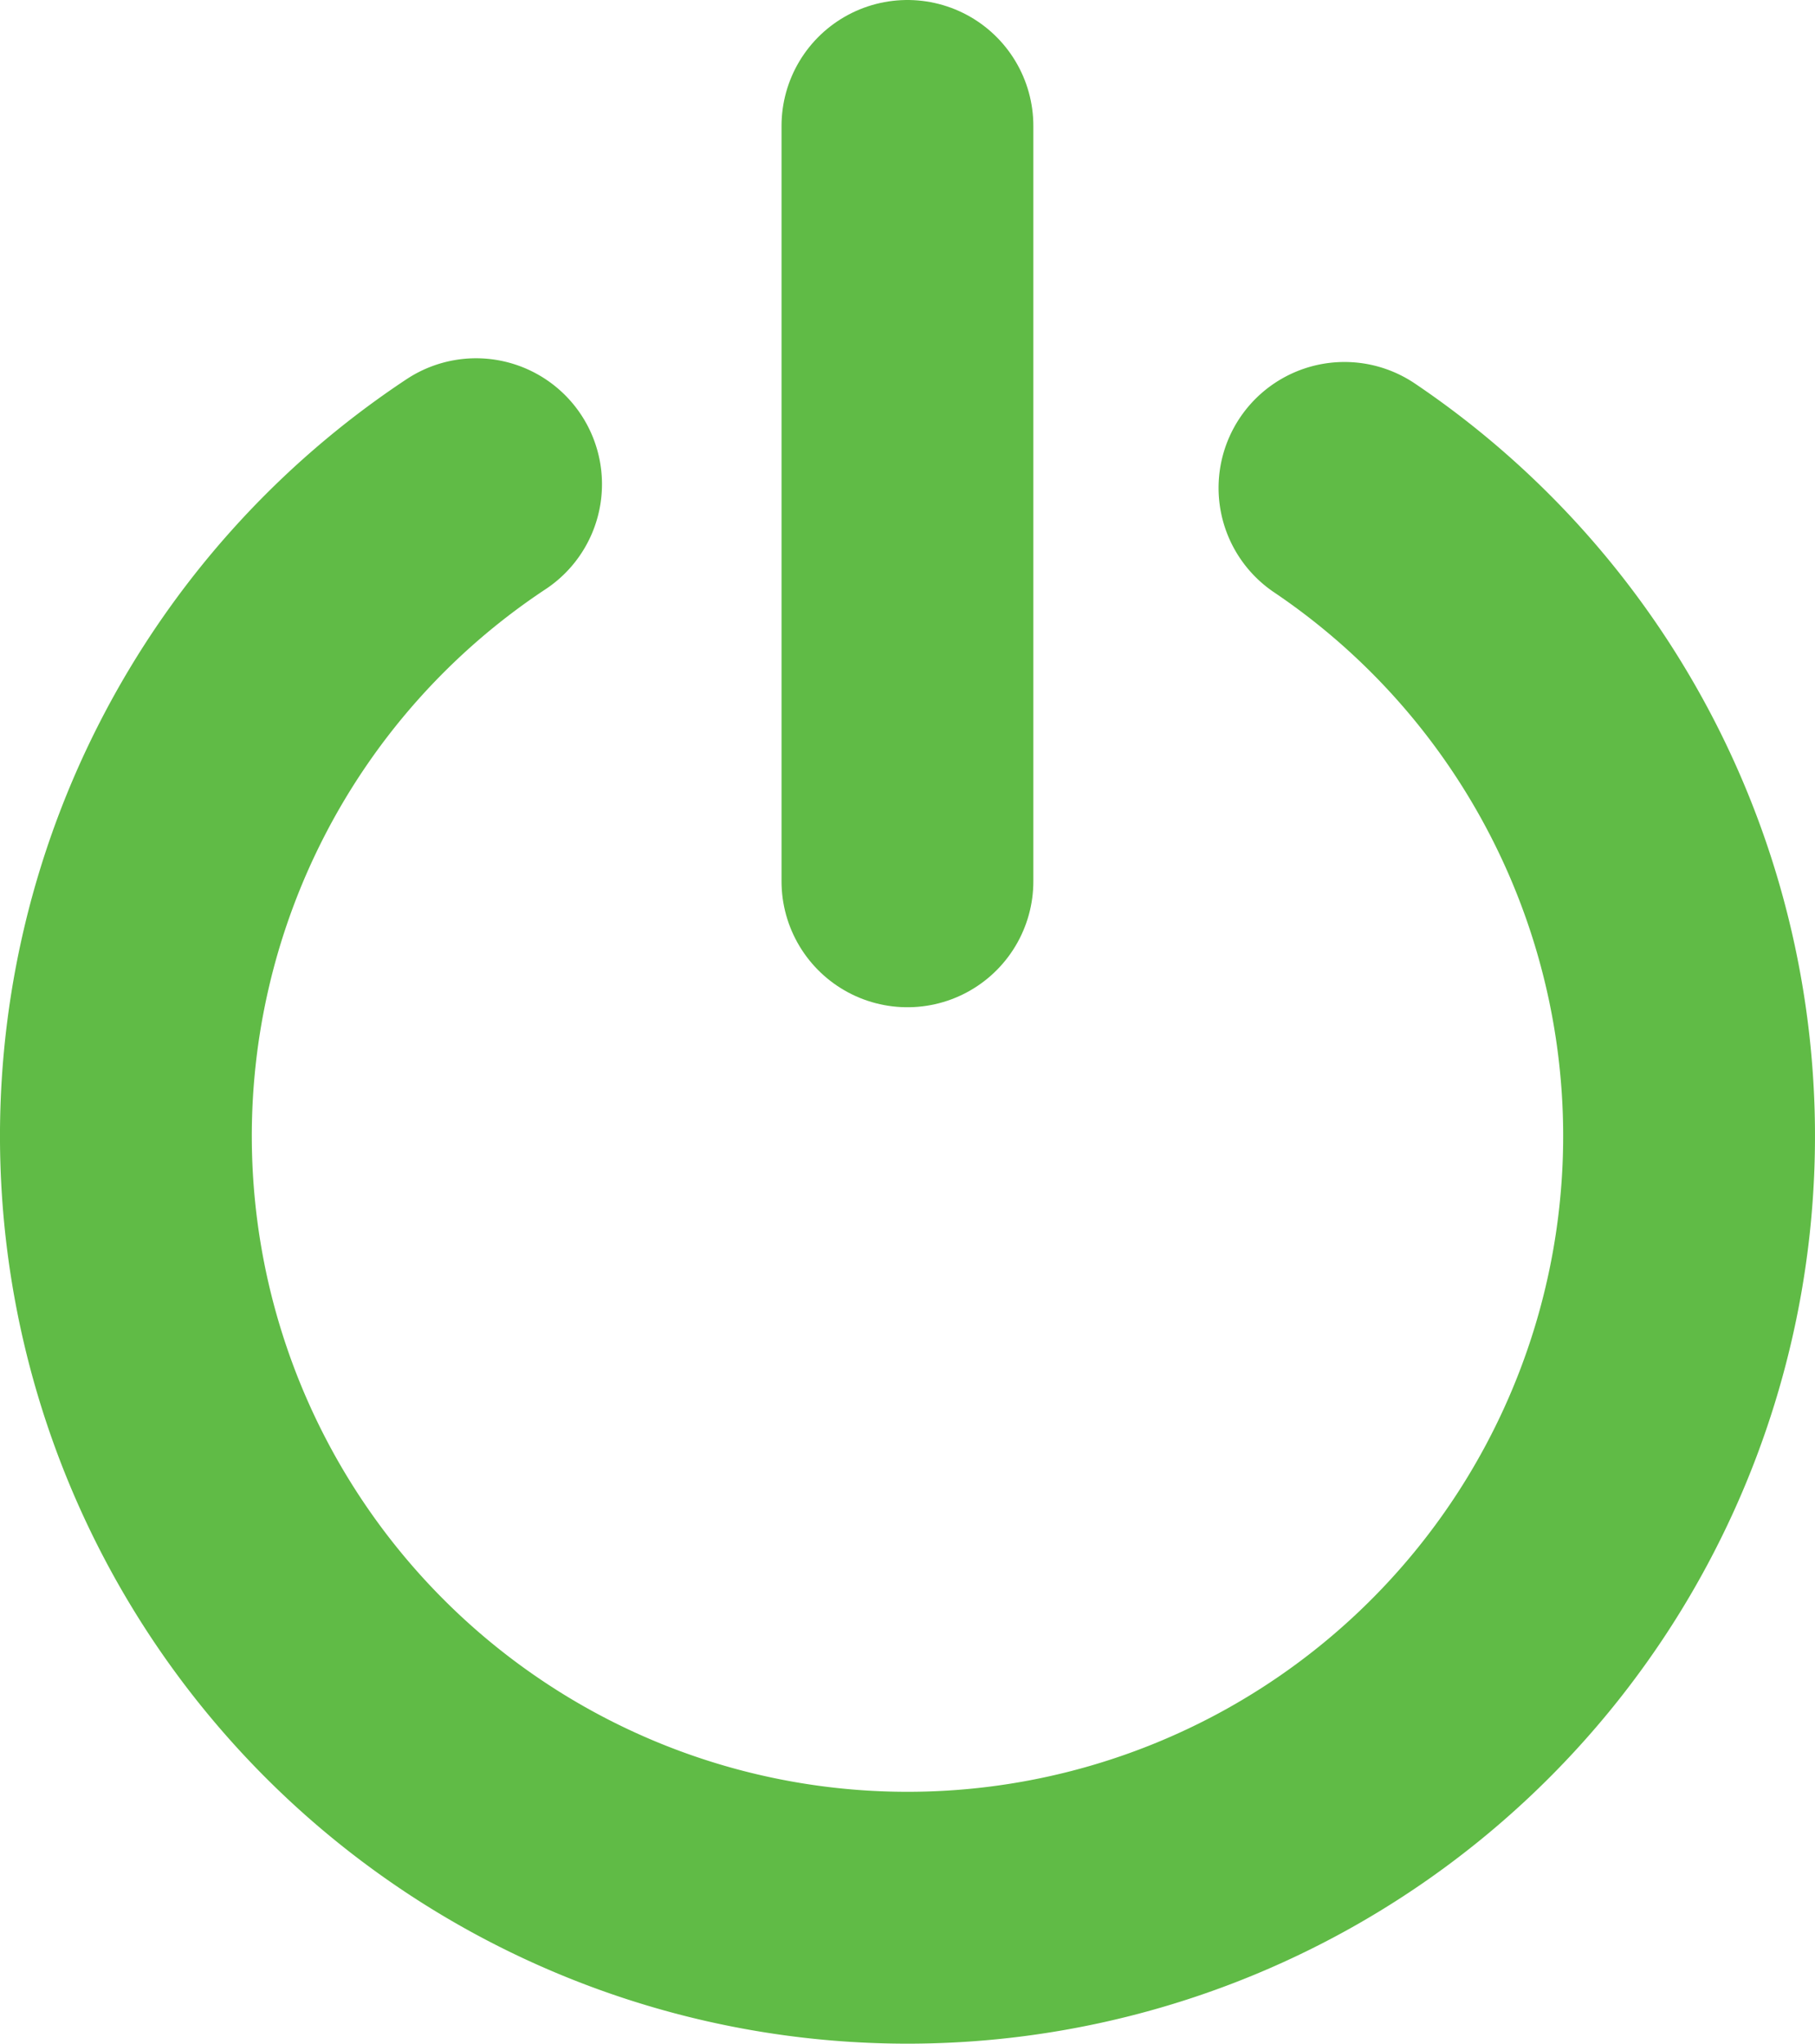
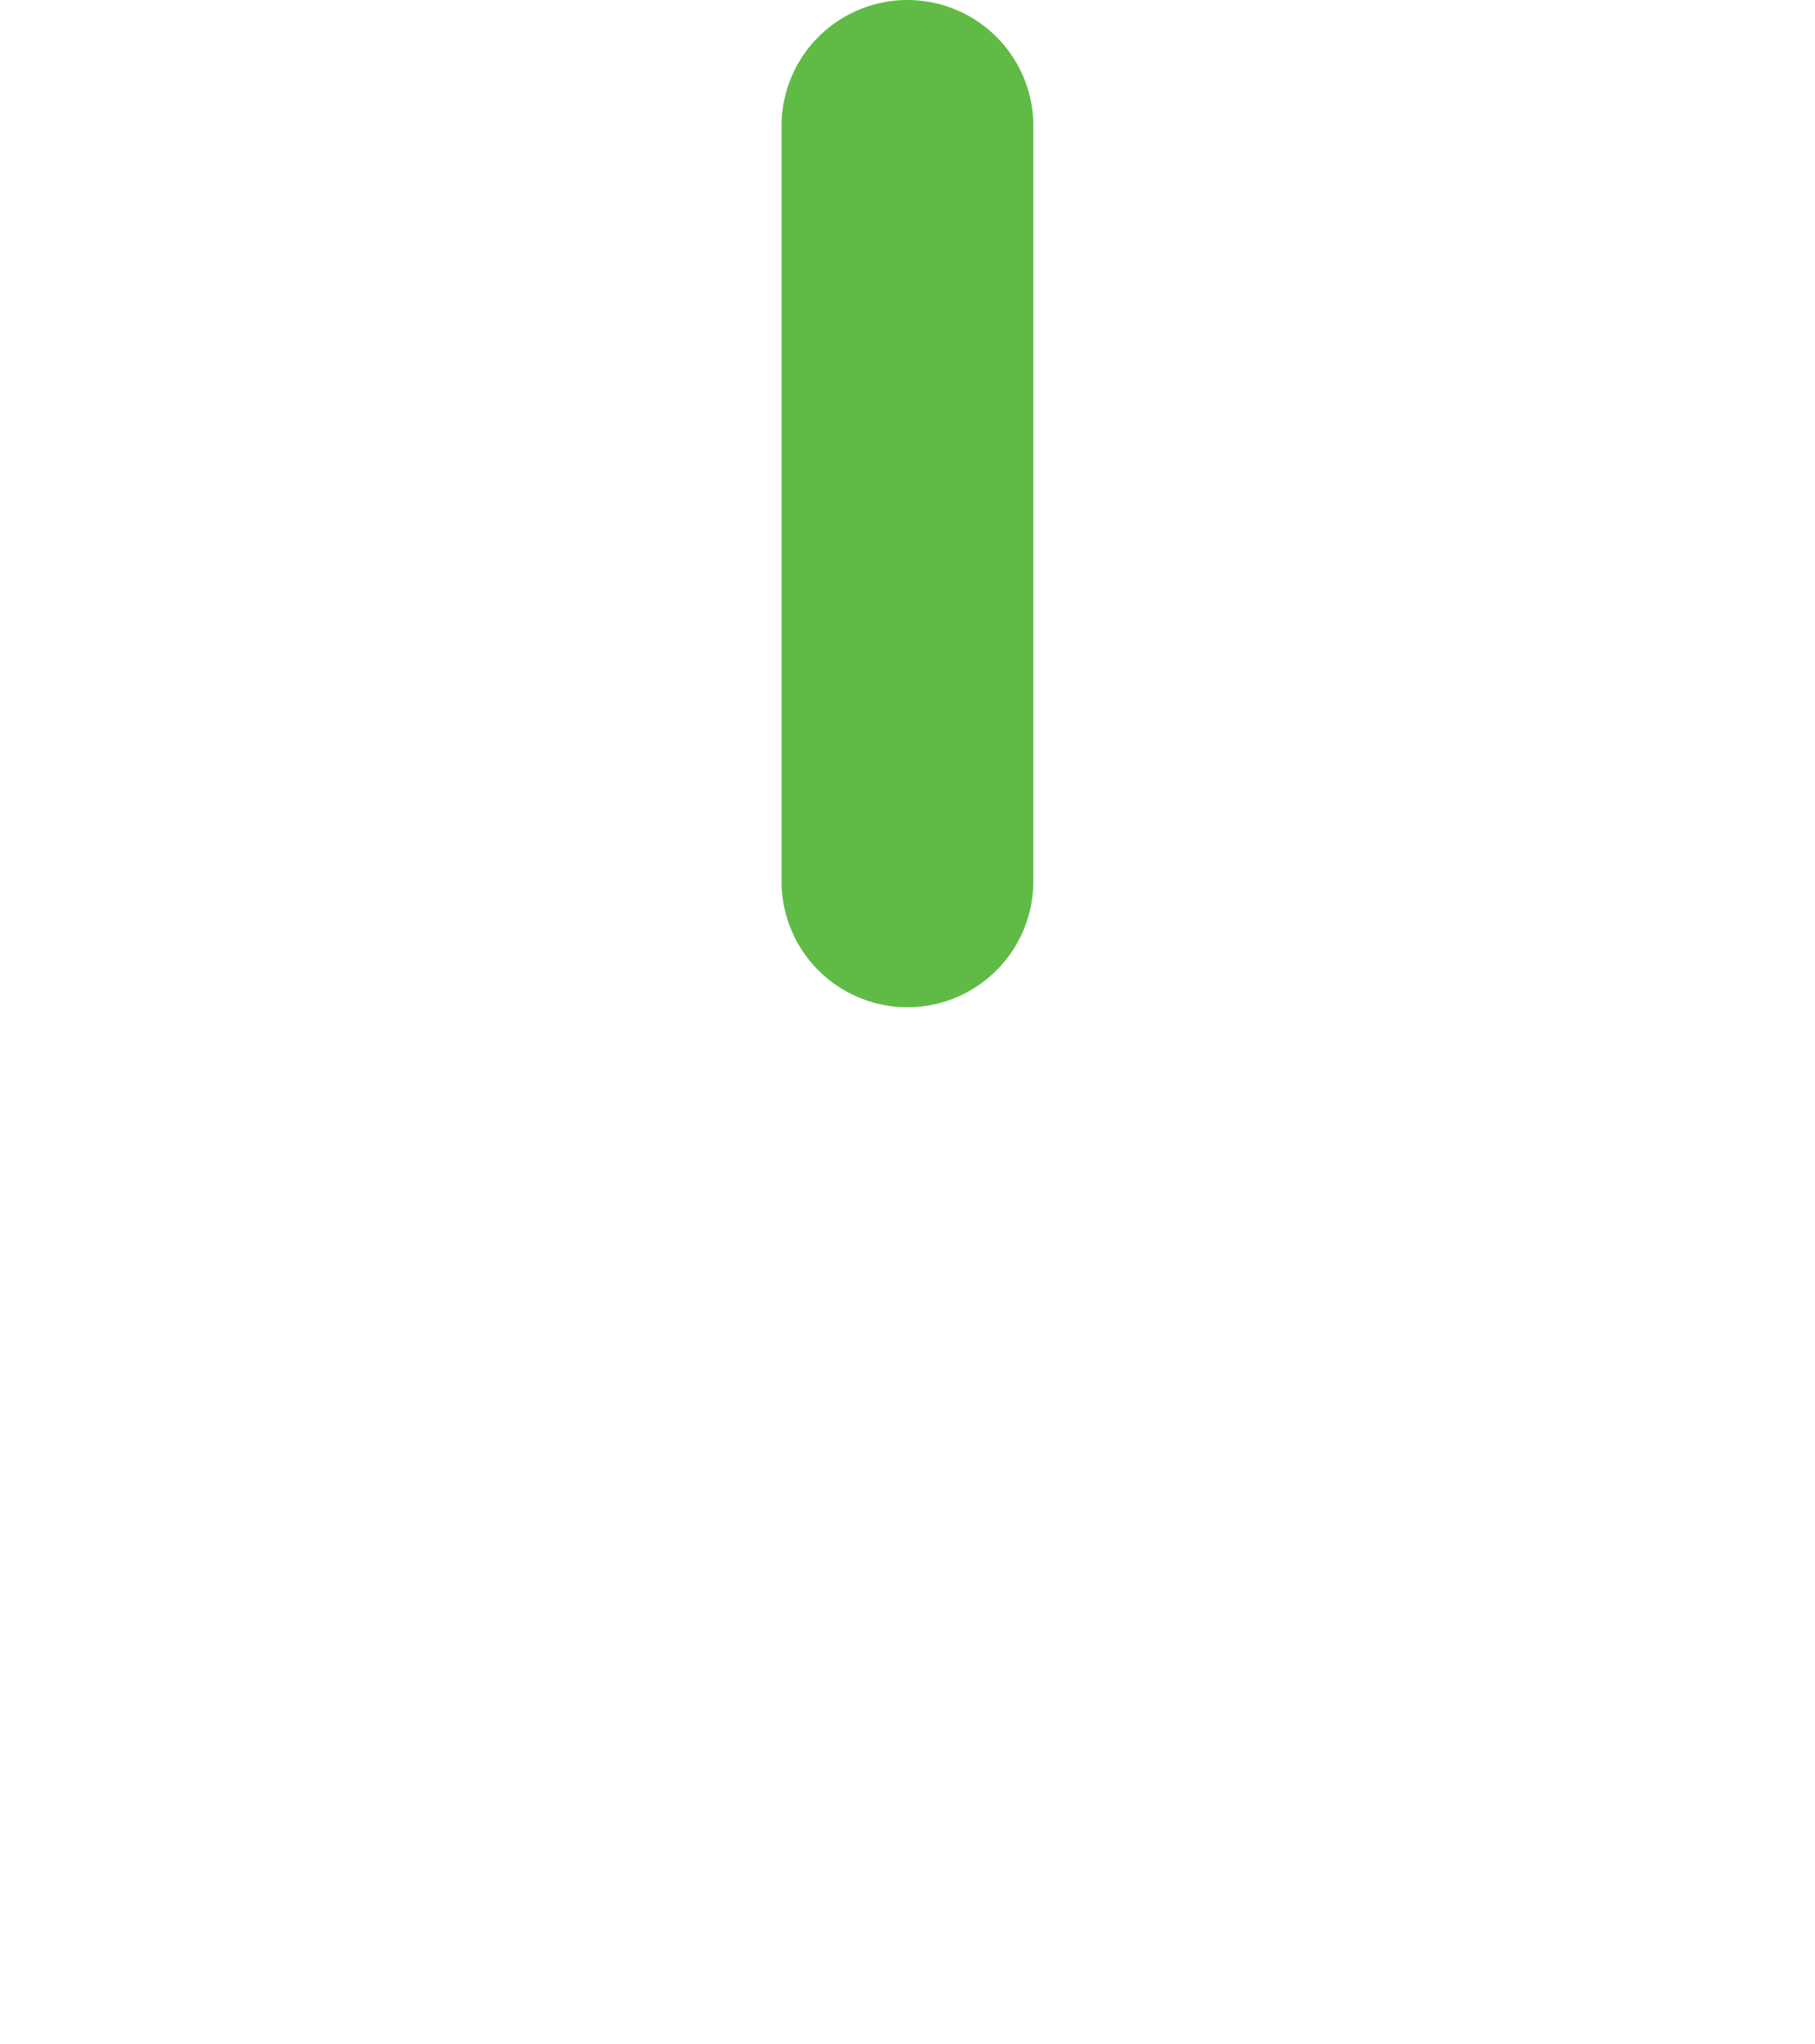
<svg xmlns="http://www.w3.org/2000/svg" width="28.83" height="32.459" viewBox="0 0 28.83 32.459">
  <g id="Group_3532" data-name="Group 3532" transform="translate(-760.83 -4448.83)">
-     <path id="Path_2318" data-name="Path 2318" d="M26.356,36.74a12.415,12.415,0,1,1-13.794-.059" transform="translate(755.83 4419.839)" fill="none" stroke="#60bb46" stroke-linecap="round" stroke-linejoin="round" stroke-width="4" />
    <line id="Line_16" data-name="Line 16" y2="11.997" transform="translate(775.244 4450.83)" fill="none" stroke="#60bb46" stroke-linecap="round" stroke-linejoin="round" stroke-width="4" />
  </g>
</svg>